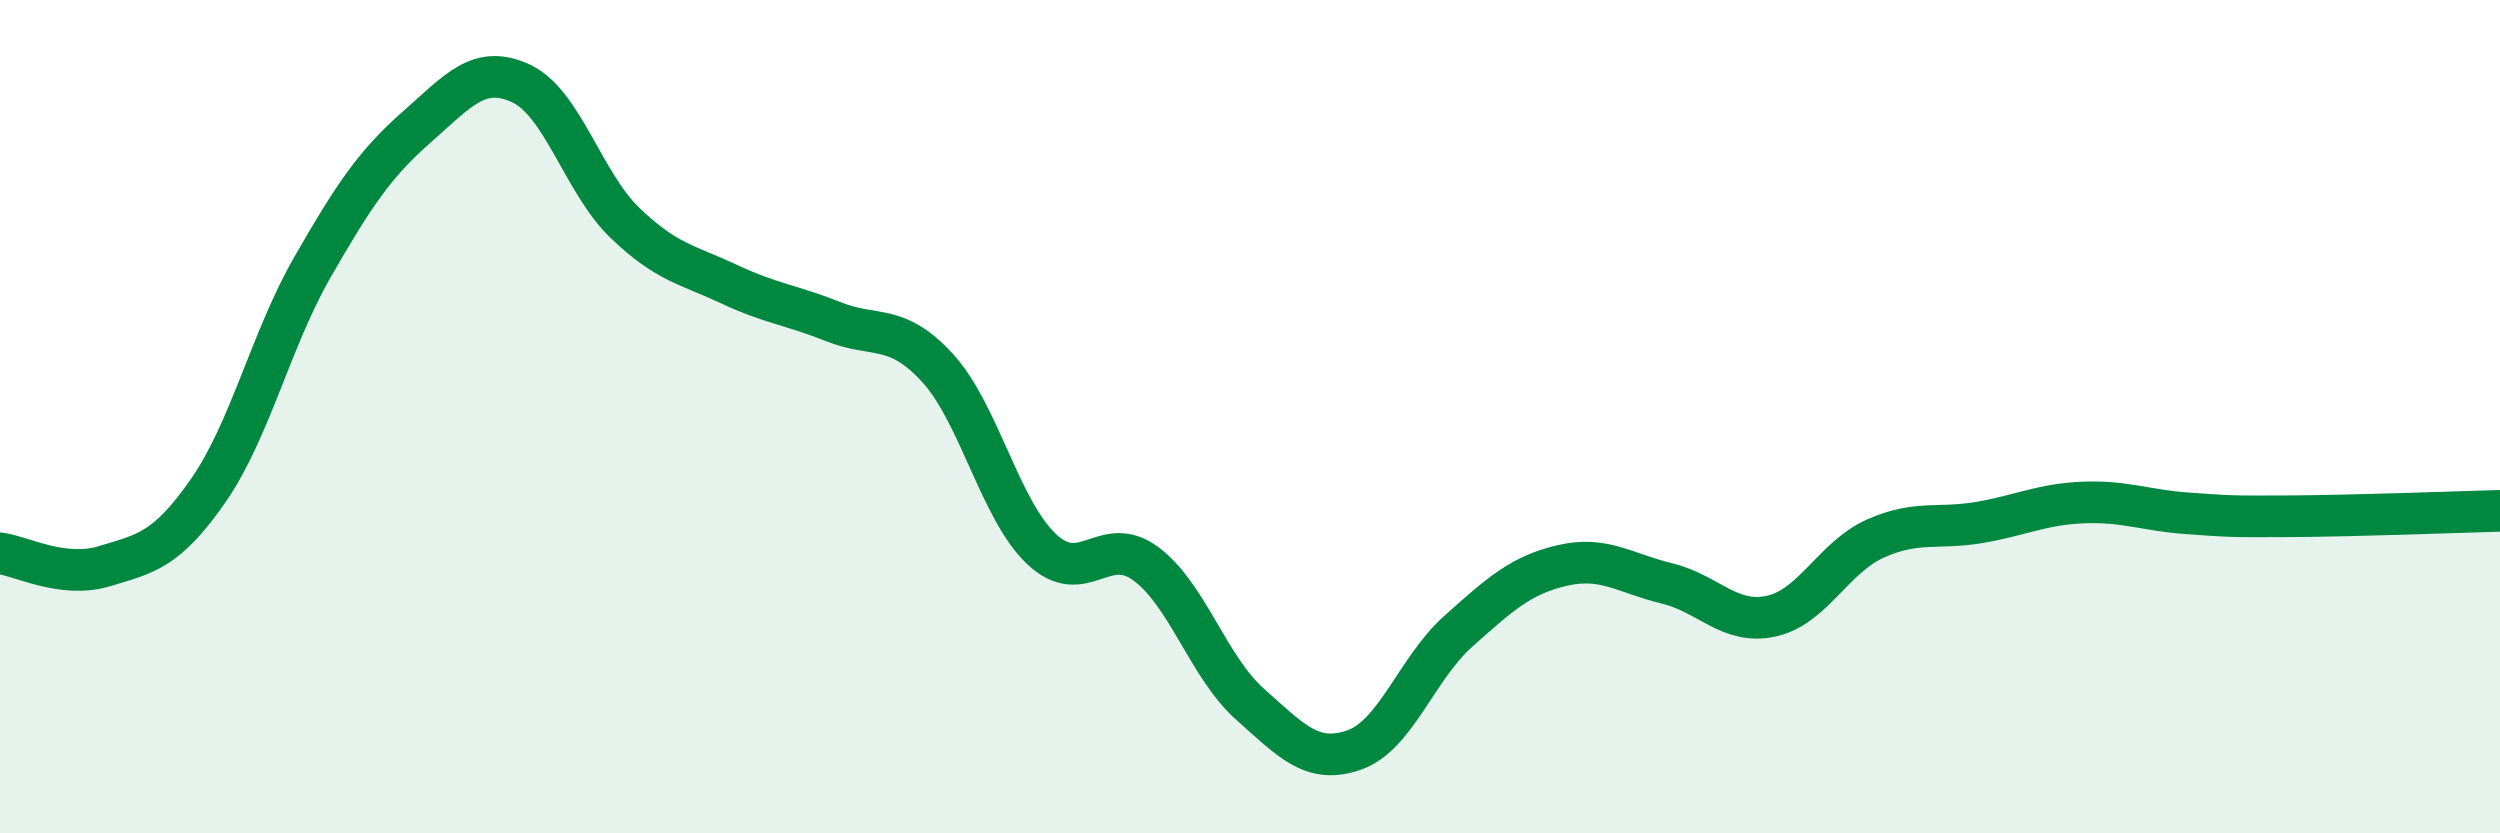
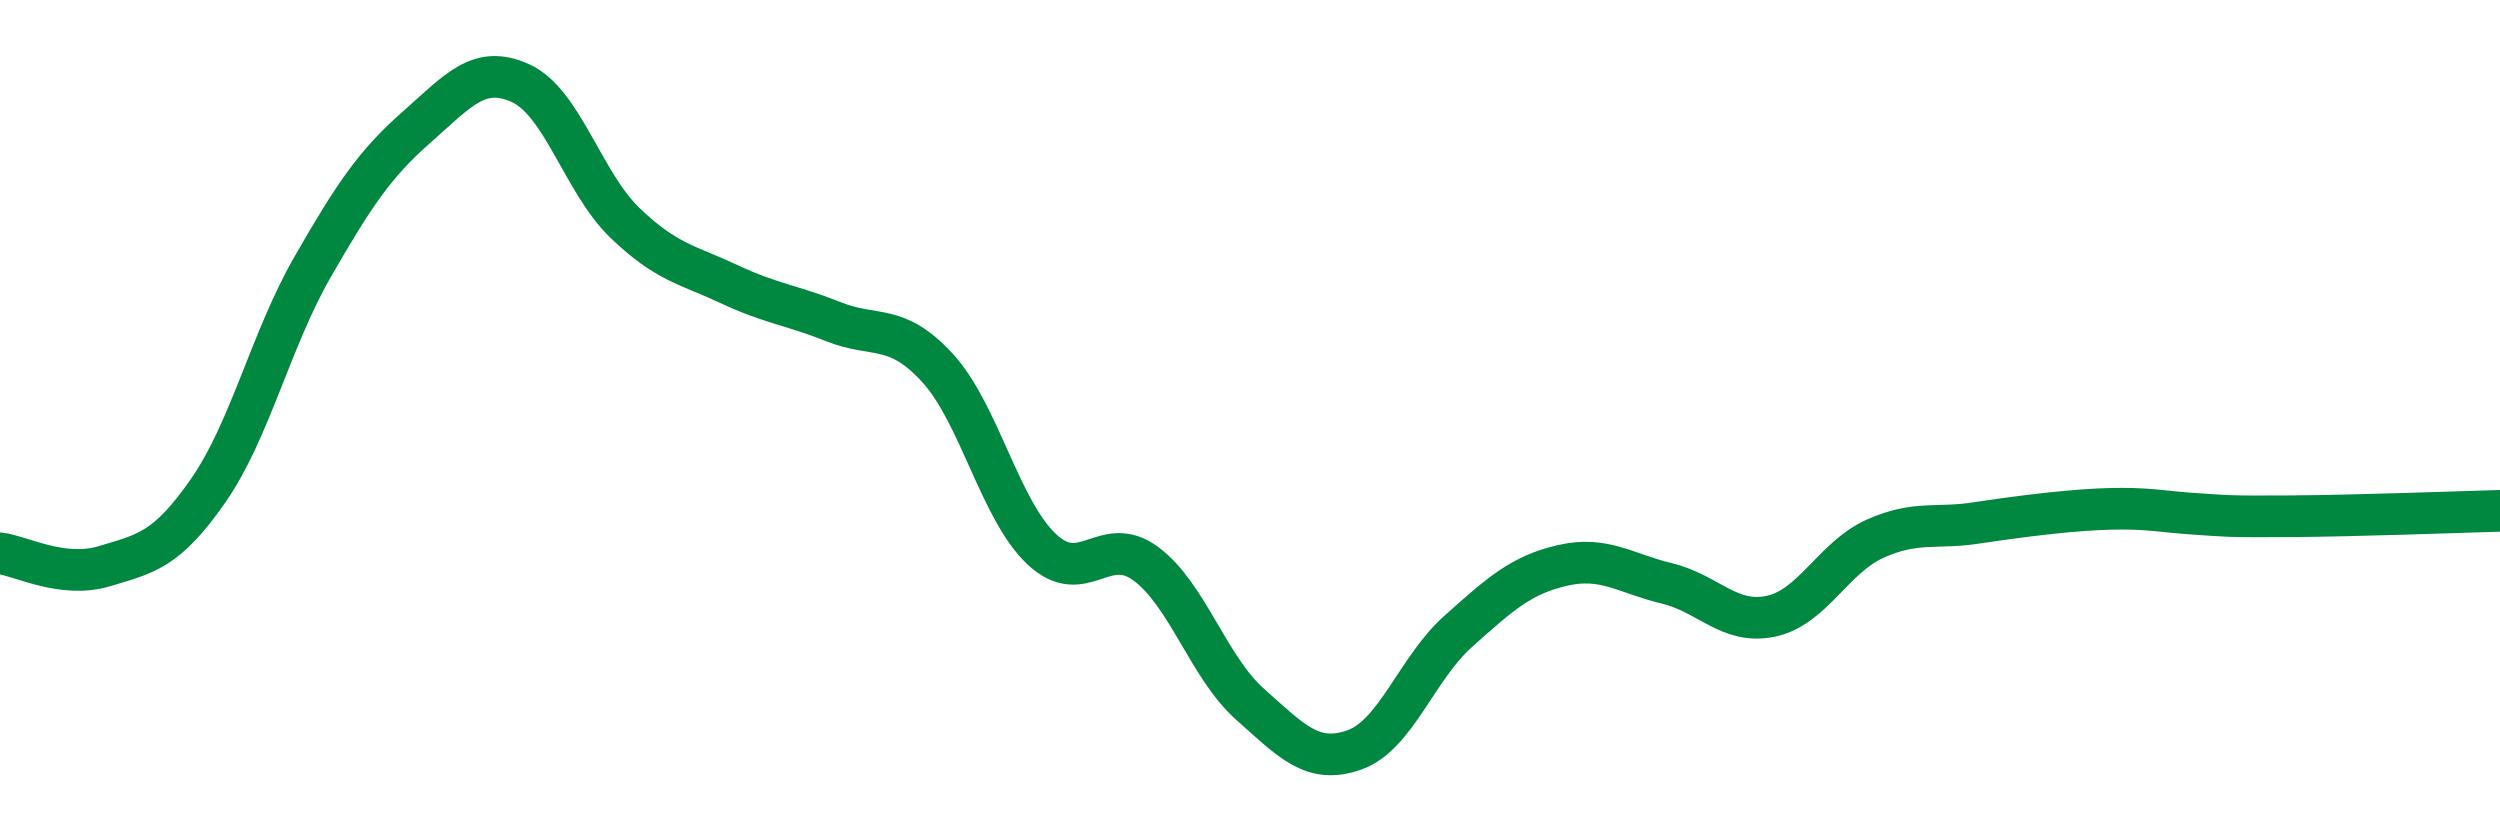
<svg xmlns="http://www.w3.org/2000/svg" width="60" height="20" viewBox="0 0 60 20">
-   <path d="M 0,13.28 C 0.5,13.34 1.5,13.89 2.5,13.59 C 3.5,13.29 4,13.21 5,11.77 C 6,10.33 6.5,8.15 7.5,6.41 C 8.5,4.67 9,3.93 10,3.05 C 11,2.17 11.5,1.54 12.5,2 C 13.5,2.46 14,4.39 15,5.35 C 16,6.31 16.5,6.35 17.5,6.82 C 18.5,7.29 19,7.32 20,7.72 C 21,8.12 21.5,7.74 22.5,8.83 C 23.5,9.92 24,12.24 25,13.18 C 26,14.12 26.5,12.79 27.5,13.53 C 28.5,14.27 29,16.01 30,16.9 C 31,17.79 31.5,18.35 32.5,18 C 33.5,17.65 34,16.04 35,15.15 C 36,14.26 36.5,13.8 37.5,13.57 C 38.5,13.34 39,13.76 40,14 C 41,14.24 41.5,15 42.5,14.79 C 43.5,14.58 44,13.38 45,12.93 C 46,12.48 46.5,12.71 47.5,12.54 C 48.5,12.37 49,12.1 50,12.06 C 51,12.02 51.5,12.25 52.5,12.32 C 53.5,12.39 53.5,12.4 55,12.39 C 56.5,12.38 59,12.29 60,12.26L60 20L0 20Z" fill="#008740" opacity="0.1" stroke-linecap="round" stroke-linejoin="round" />
-   <path d="M 0,13.28 C 0.5,13.34 1.5,13.89 2.5,13.59 C 3.5,13.29 4,13.21 5,11.77 C 6,10.33 6.5,8.15 7.5,6.41 C 8.5,4.67 9,3.93 10,3.05 C 11,2.17 11.5,1.54 12.5,2 C 13.5,2.46 14,4.39 15,5.35 C 16,6.31 16.5,6.35 17.5,6.82 C 18.5,7.29 19,7.32 20,7.72 C 21,8.12 21.5,7.74 22.5,8.83 C 23.5,9.92 24,12.24 25,13.18 C 26,14.12 26.5,12.79 27.5,13.53 C 28.5,14.27 29,16.01 30,16.9 C 31,17.79 31.5,18.35 32.5,18 C 33.5,17.65 34,16.04 35,15.15 C 36,14.26 36.5,13.8 37.5,13.57 C 38.5,13.34 39,13.76 40,14 C 41,14.24 41.5,15 42.5,14.79 C 43.5,14.58 44,13.38 45,12.93 C 46,12.48 46.5,12.71 47.5,12.54 C 48.5,12.37 49,12.1 50,12.06 C 51,12.02 51.5,12.25 52.5,12.32 C 53.5,12.39 53.5,12.4 55,12.39 C 56.5,12.38 59,12.29 60,12.26" stroke="#008740" stroke-width="1" fill="none" stroke-linecap="round" stroke-linejoin="round" />
+   <path d="M 0,13.28 C 0.5,13.34 1.5,13.89 2.5,13.59 C 3.5,13.29 4,13.21 5,11.77 C 6,10.33 6.5,8.15 7.5,6.41 C 8.5,4.67 9,3.93 10,3.05 C 11,2.17 11.5,1.54 12.5,2 C 13.5,2.46 14,4.39 15,5.35 C 16,6.31 16.5,6.35 17.5,6.82 C 18.5,7.29 19,7.32 20,7.72 C 21,8.12 21.5,7.74 22.5,8.83 C 23.5,9.92 24,12.24 25,13.18 C 26,14.12 26.5,12.79 27.5,13.53 C 28.5,14.27 29,16.01 30,16.9 C 31,17.79 31.5,18.35 32.5,18 C 33.5,17.65 34,16.04 35,15.15 C 36,14.26 36.5,13.8 37.5,13.57 C 38.5,13.34 39,13.76 40,14 C 41,14.24 41.5,15 42.5,14.79 C 43.5,14.58 44,13.38 45,12.93 C 46,12.48 46.5,12.71 47.5,12.54 C 51,12.02 51.5,12.25 52.5,12.32 C 53.5,12.39 53.5,12.4 55,12.39 C 56.5,12.38 59,12.29 60,12.26" stroke="#008740" stroke-width="1" fill="none" stroke-linecap="round" stroke-linejoin="round" />
</svg>